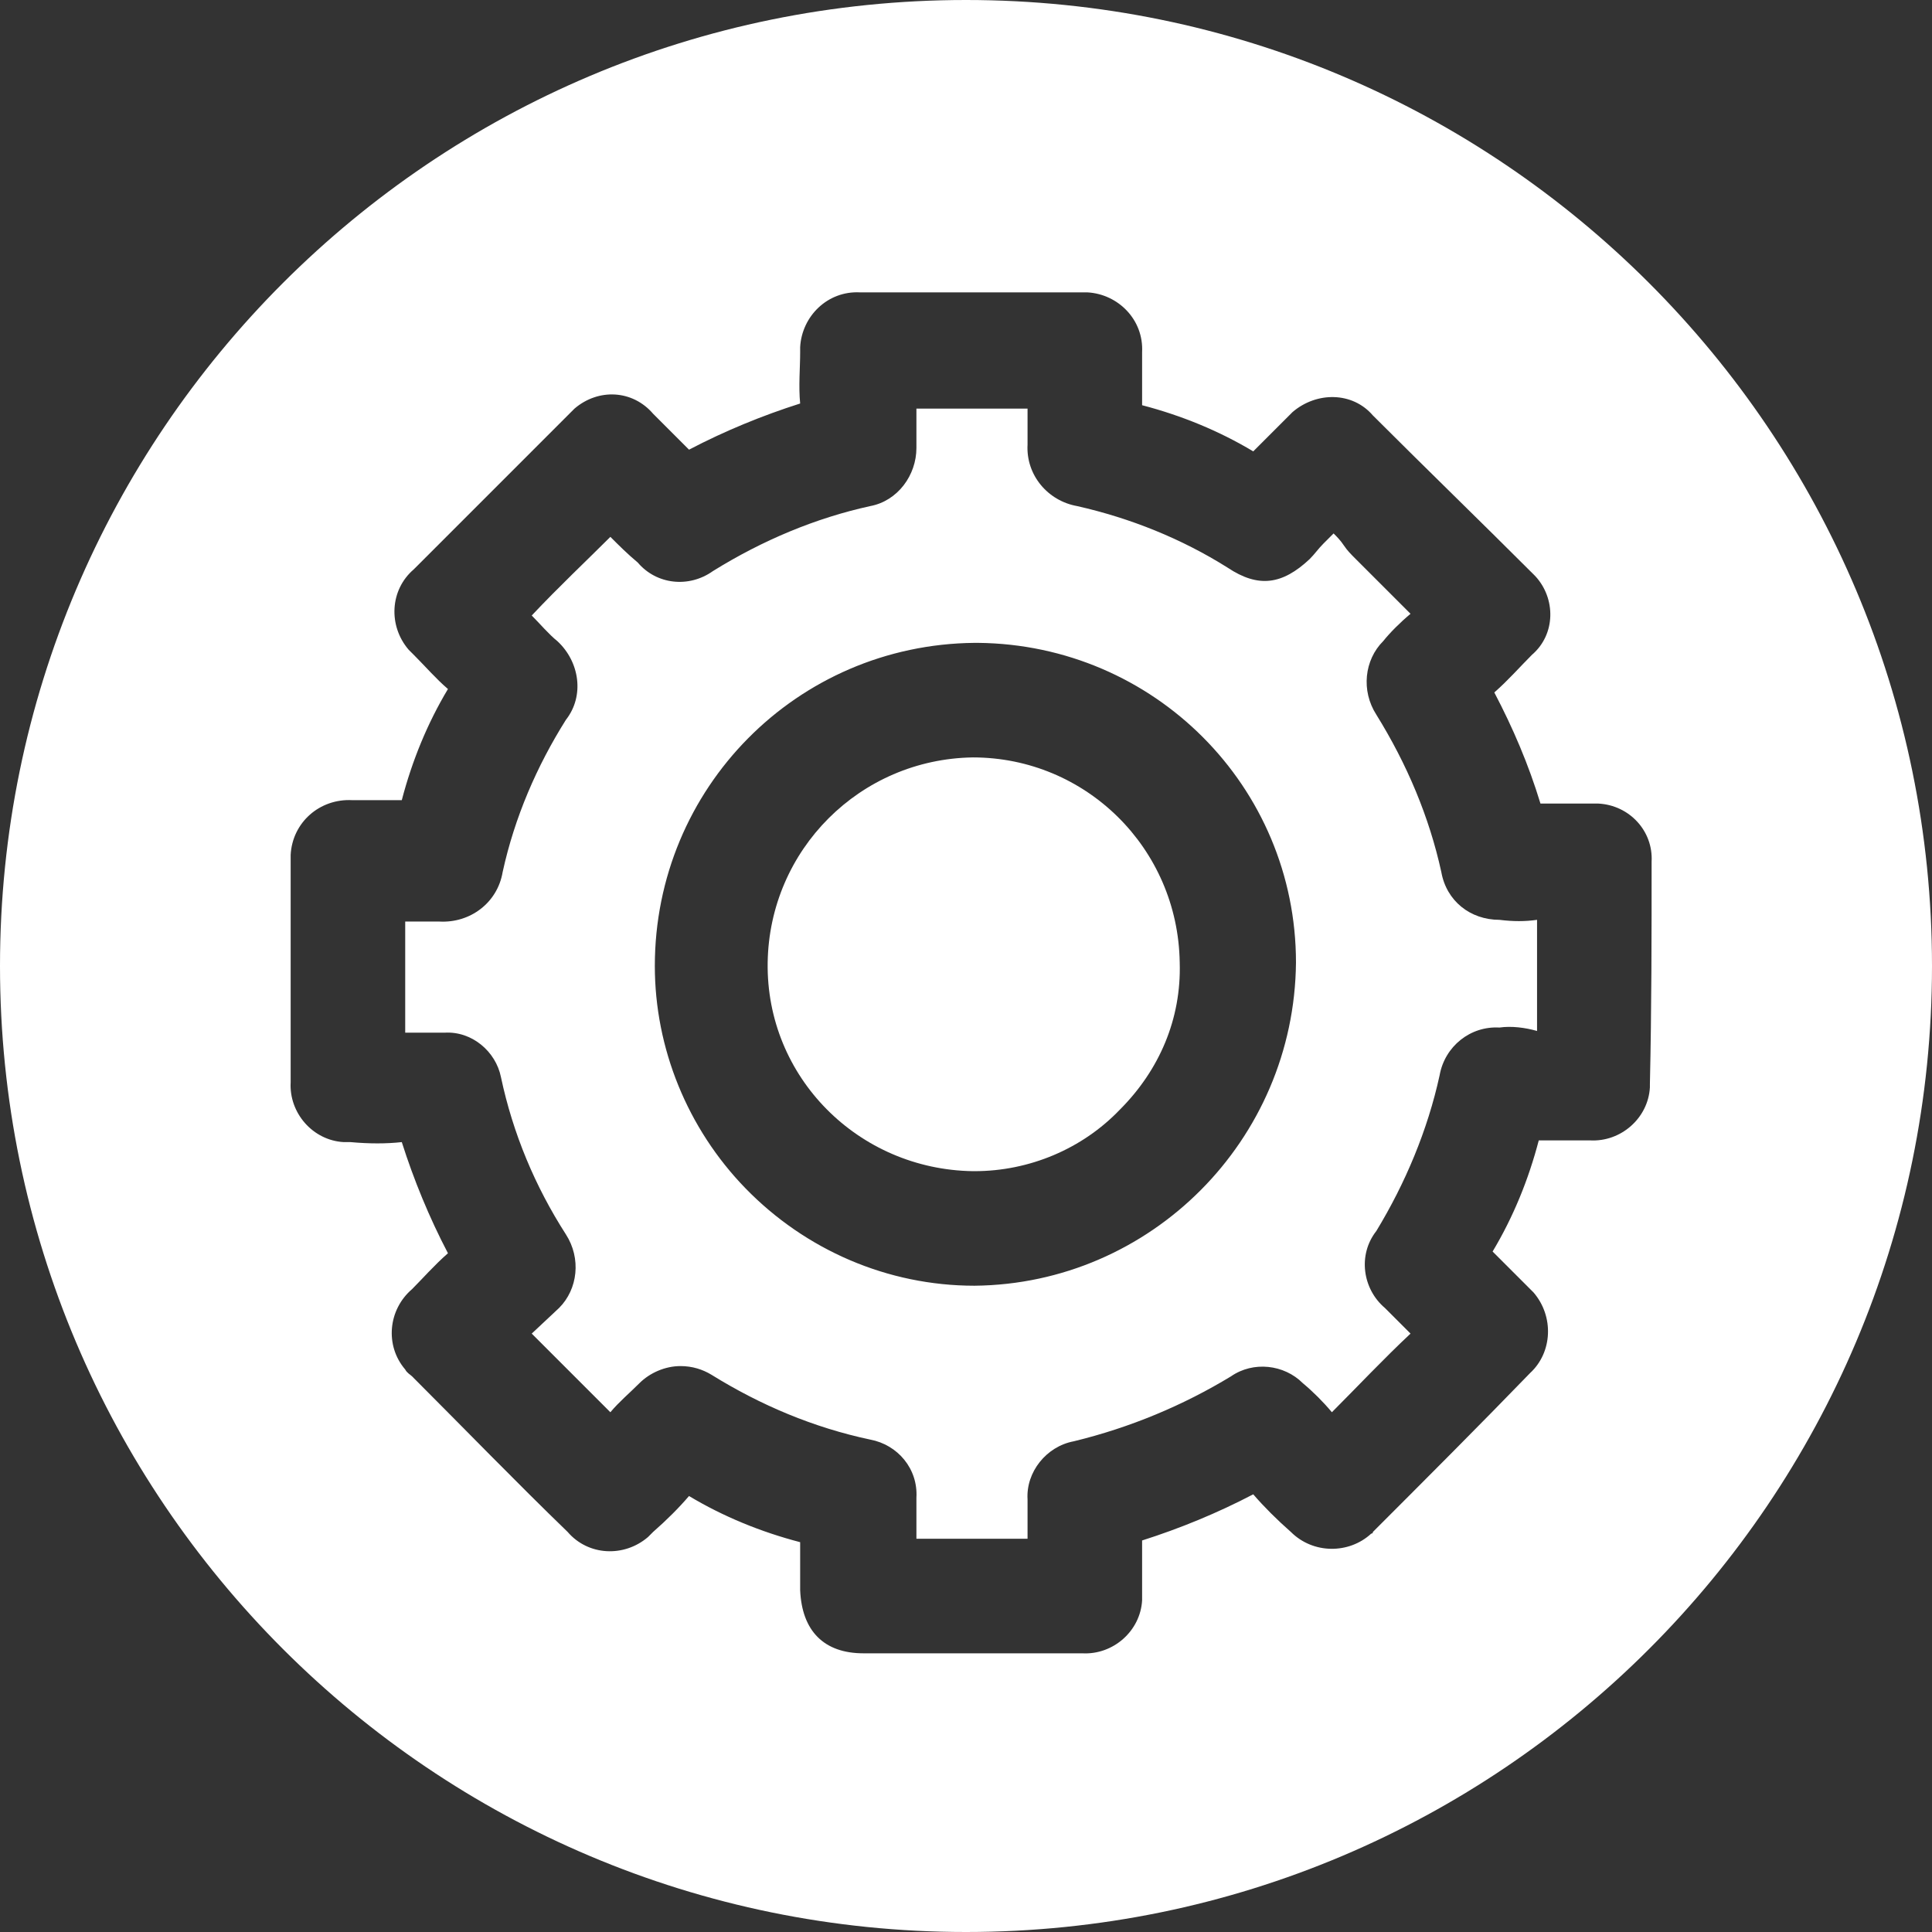
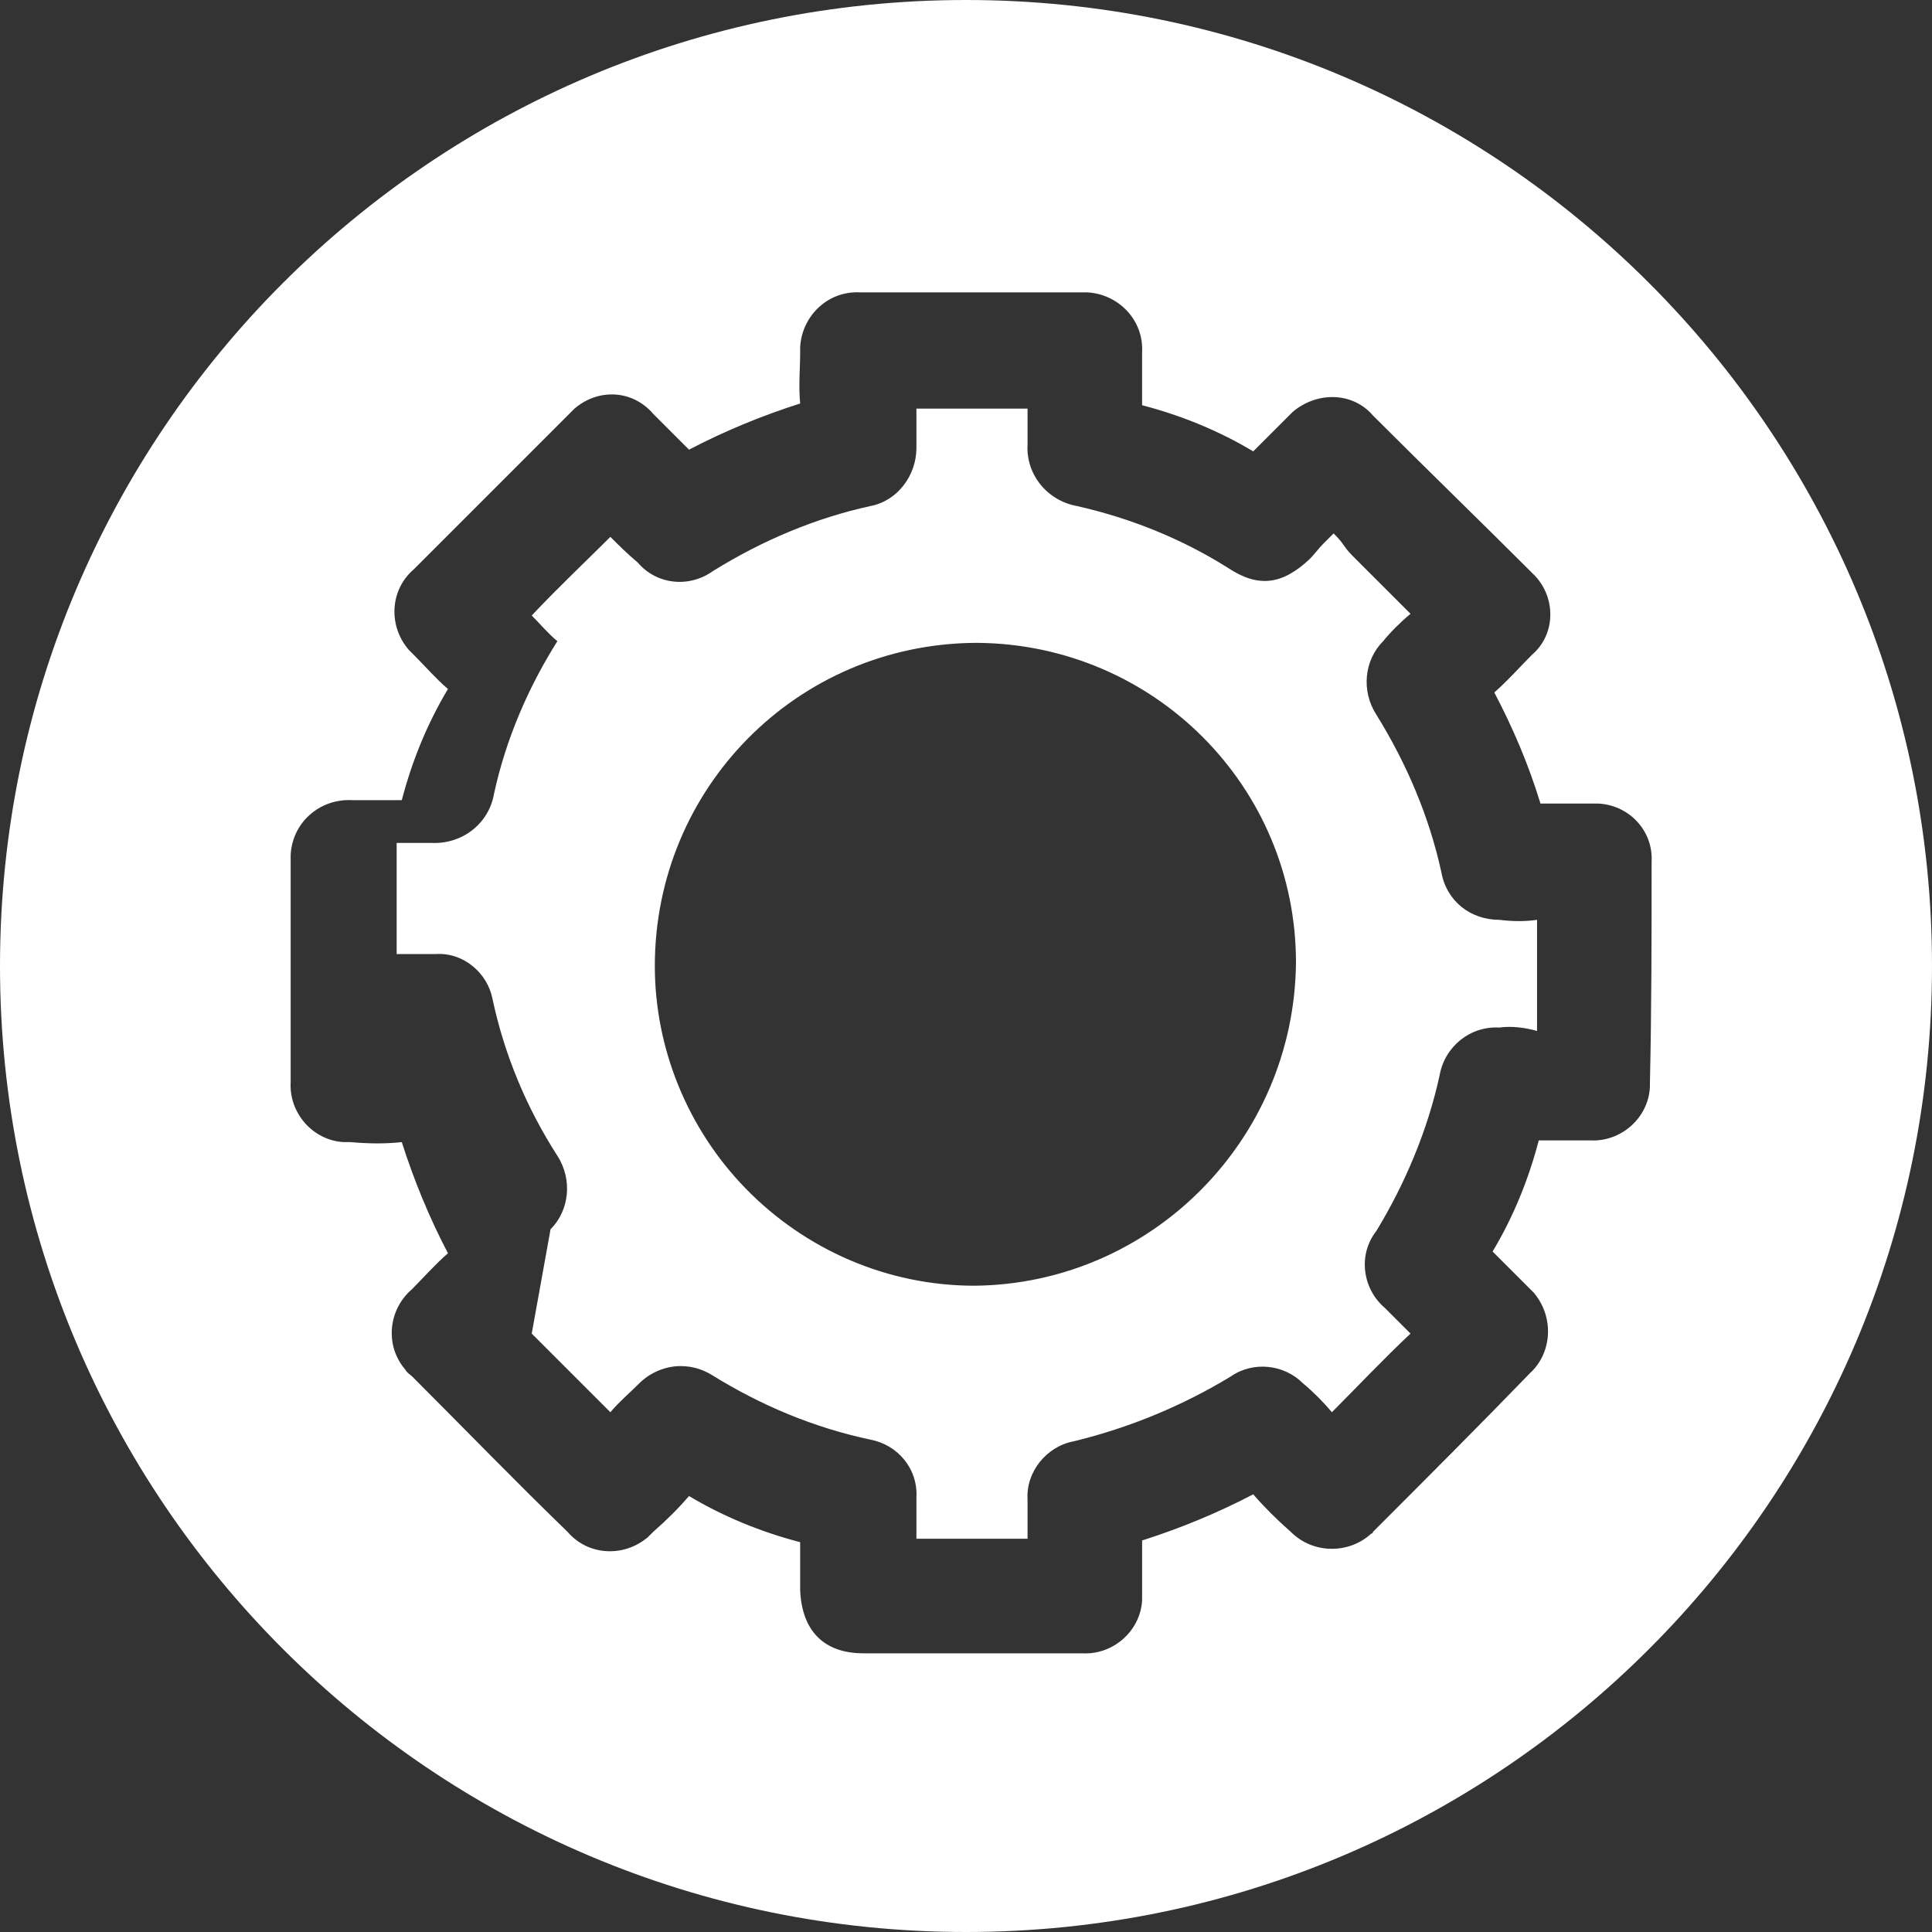
<svg xmlns="http://www.w3.org/2000/svg" id="Layer_1" x="0px" y="0px" viewBox="0 0 113 113" style="enable-background:new 0 0 113 113;" xml:space="preserve">
  <rect x="0" y="0" width="113" height="113" fill="#333333" stroke="none" />
  <style type="text/css">	.st0{fill:#FFFFFF;}</style>
  <g>
-     <path class="st0" d="M87.7,53.8c-1.7,0-3.1-1.1-3.4-2.8c-0.7-3.2-2-6.3-3.8-9.2c-0.9-1.4-0.7-3.2,0.4-4.3c0.4-0.5,1-1.1,1.6-1.6  l-2-2c-0.4-0.4-0.8-0.8-1.2-1.2c-0.3-0.3-0.5-0.5-0.7-0.8s-0.4-0.5-0.6-0.7c-0.2,0.2-0.4,0.4-0.6,0.6c-0.3,0.3-0.5,0.6-0.8,0.9  c-1.6,1.5-3,1.7-4.8,0.5c-2.7-1.7-5.7-2.9-8.8-3.6c-1.7-0.3-3-1.8-2.9-3.6v-2.1h-6.5c0,0.8,0,1.5,0,2.3c0,1.6-1.1,3.1-2.7,3.4  c-3.2,0.7-6.3,2-9.2,3.8c-1.4,1-3.3,0.8-4.4-0.5c-0.6-0.5-1.1-1-1.6-1.5c-1.4,1.4-3,2.9-4.6,4.6c0.5,0.5,1,1.1,1.5,1.5  c1.3,1.2,1.6,3.2,0.5,4.6c-1.7,2.7-3,5.7-3.7,8.9c-0.3,1.8-1.9,3-3.7,2.9h-2v6.5c0.8,0,1.5,0,2.3,0c1.6-0.1,3,1.1,3.3,2.6  c0.7,3.3,2,6.4,3.8,9.2c0.9,1.4,0.7,3.2-0.4,4.3L31.1,78c1.5,1.5,3,3,4.6,4.6c0.5-0.6,1.1-1.1,1.7-1.7c0.6-0.6,1.5-1,2.4-1  c0.7,0,1.3,0.2,1.8,0.5c2.9,1.8,6,3.1,9.3,3.8c1.6,0.3,2.8,1.7,2.7,3.4V90h6.5c0-0.8,0-1.5,0-2.3c-0.1-1.6,1.1-3.1,2.7-3.4  c3.3-0.8,6.4-2.1,9.2-3.8c1.3-0.9,3.1-0.7,4.2,0.4c0.6,0.5,1.2,1.1,1.7,1.7c1.5-1.5,3-3.1,4.6-4.6c-0.5-0.5-1-1-1.5-1.5  c-1.3-1.1-1.6-3.1-0.5-4.5c1.7-2.8,3-5.9,3.7-9.1c0.3-1.7,1.8-2.9,3.5-2.8l0,0c0.7-0.1,1.5,0,2.2,0.2v-6.5  C89.2,53.9,88.5,53.9,87.7,53.8z M57,75.2L57,75.2c-5.1,0-9.9-2.1-13.4-5.7c-3.4-3.5-5.3-8.2-5.3-13c0-10.4,8.3-18.8,18.7-18.9h0.2  c10.3,0.1,18.6,8.4,18.6,18.7C75.7,66.7,67.3,75.1,57,75.2z" />
-     <path class="st0" d="M56.9,44.3L56.9,44.3c-6.6,0.1-11.9,5.4-12,12c-0.1,6.7,5.3,12.1,12,12.2H57c3.2,0,6.3-1.3,8.5-3.6  c2.3-2.3,3.6-5.3,3.5-8.6C68.9,49.6,63.5,44.3,56.9,44.3z" />
+     <path class="st0" d="M87.7,53.8c-1.7,0-3.1-1.1-3.4-2.8c-0.7-3.2-2-6.3-3.8-9.2c-0.9-1.4-0.7-3.2,0.4-4.3c0.4-0.5,1-1.1,1.6-1.6  l-2-2c-0.4-0.4-0.8-0.8-1.2-1.2c-0.3-0.3-0.5-0.5-0.7-0.8s-0.4-0.5-0.6-0.7c-0.2,0.2-0.4,0.4-0.6,0.6c-0.3,0.3-0.5,0.6-0.8,0.9  c-1.6,1.5-3,1.7-4.8,0.5c-2.7-1.7-5.7-2.9-8.8-3.6c-1.7-0.3-3-1.8-2.9-3.6v-2.1h-6.5c0,0.8,0,1.5,0,2.3c0,1.6-1.1,3.1-2.7,3.4  c-3.2,0.7-6.3,2-9.2,3.8c-1.4,1-3.3,0.8-4.4-0.5c-0.6-0.5-1.1-1-1.6-1.5c-1.4,1.4-3,2.9-4.6,4.6c0.5,0.5,1,1.1,1.5,1.5  c-1.7,2.7-3,5.7-3.7,8.9c-0.3,1.8-1.9,3-3.7,2.9h-2v6.5c0.8,0,1.5,0,2.3,0c1.6-0.1,3,1.1,3.3,2.6  c0.7,3.3,2,6.4,3.8,9.2c0.9,1.4,0.7,3.2-0.4,4.3L31.1,78c1.5,1.5,3,3,4.6,4.6c0.5-0.6,1.1-1.1,1.7-1.7c0.6-0.6,1.5-1,2.4-1  c0.7,0,1.3,0.2,1.8,0.5c2.9,1.8,6,3.1,9.3,3.8c1.6,0.3,2.8,1.7,2.7,3.4V90h6.5c0-0.8,0-1.5,0-2.3c-0.1-1.6,1.1-3.1,2.7-3.4  c3.3-0.8,6.4-2.1,9.2-3.8c1.3-0.9,3.1-0.7,4.2,0.4c0.6,0.5,1.2,1.1,1.7,1.7c1.5-1.5,3-3.1,4.6-4.6c-0.5-0.5-1-1-1.5-1.5  c-1.3-1.1-1.6-3.1-0.5-4.5c1.7-2.8,3-5.9,3.7-9.1c0.3-1.7,1.8-2.9,3.5-2.8l0,0c0.7-0.1,1.5,0,2.2,0.2v-6.5  C89.2,53.9,88.5,53.9,87.7,53.8z M57,75.2L57,75.2c-5.1,0-9.9-2.1-13.4-5.7c-3.4-3.5-5.3-8.2-5.3-13c0-10.4,8.3-18.8,18.7-18.9h0.2  c10.3,0.1,18.6,8.4,18.6,18.7C75.7,66.7,67.3,75.1,57,75.2z" />
    <path class="st0" d="M56.5,0C25.3,0,0,25.3,0,56.5S25.3,113,56.5,113S113,87.7,113,56.5S87.7,0,56.5,0z M96.5,63.6  c-0.1,1.8-1.7,3.2-3.5,3.1h-3c-0.6,2.3-1.5,4.5-2.7,6.5c0.6,0.6,1.3,1.3,2.1,2.1c0.1,0.1,0.2,0.2,0.3,0.3c1.2,1.4,1.1,3.5-0.2,4.7  c-3,3.1-6.1,6.2-9.2,9.3c0,0.1-0.1,0.1-0.1,0.1c-1.3,1.2-3.4,1.2-4.7-0.1c-0.8-0.7-1.6-1.5-2.2-2.2c-2.1,1.1-4.3,2-6.5,2.7  c0,1.1,0,2.1,0,3.1c0,0.1,0,0.3,0,0.4c-0.1,1.8-1.7,3.2-3.5,3.1H50.5c-2.3,0-3.6-1.3-3.7-3.7v-2.8c-2.3-0.6-4.5-1.5-6.5-2.7  c-0.6,0.7-1.3,1.4-2.1,2.1c-0.1,0.1-0.2,0.2-0.3,0.3c-1.4,1.2-3.5,1.1-4.7-0.3c-3-2.9-6-6-9.1-9.1c-0.1-0.1-0.3-0.2-0.4-0.4  c-1.2-1.4-1-3.5,0.4-4.7c0.6-0.6,1.3-1.4,2.1-2.1c-1.1-2.1-2-4.3-2.7-6.5c-0.9,0.1-1.9,0.1-3,0c-0.1,0-0.3,0-0.4,0  c-1.8-0.1-3.2-1.7-3.1-3.5v-13c0-0.1,0-0.2,0-0.3c0.1-1.9,1.7-3.3,3.6-3.2h2.9c0.6-2.3,1.5-4.5,2.7-6.5c-0.7-0.6-1.3-1.3-2-2  c-0.1-0.1-0.2-0.2-0.3-0.3c-1.2-1.4-1.1-3.5,0.3-4.7c3.2-3.2,6.2-6.2,9.1-9.1c0.1-0.1,0.2-0.2,0.3-0.3c1.4-1.2,3.4-1.1,4.6,0.3  c0.7,0.7,1.4,1.4,2.1,2.1c2.1-1.1,4.3-2,6.5-2.7c-0.1-1,0-2.1,0-3c0-0.1,0-0.2,0-0.3c0.1-1.8,1.6-3.3,3.5-3.2h13c0.1,0,0.2,0,0.3,0  c1.8,0.1,3.3,1.6,3.2,3.5c0,1.1,0,2.1,0,3.1c2.3,0.6,4.5,1.5,6.5,2.7c0.6-0.6,1.3-1.3,2.1-2.1c0.1-0.1,0.1-0.1,0.2-0.2  c1.4-1.2,3.5-1.2,4.7,0.2c3.1,3.1,6.3,6.2,9.3,9.2c0.1,0.1,0.1,0.1,0.2,0.2c1.2,1.3,1.2,3.4-0.2,4.6c-0.7,0.7-1.4,1.5-2.2,2.2  c1.1,2.1,2,4.2,2.7,6.5c1.1,0,2.1,0,3.1,0c0.1,0,0.2,0,0.3,0c1.8,0.1,3.2,1.6,3.1,3.4c0,4.2,0,8.6-0.1,13  C96.5,63.4,96.5,63.5,96.5,63.6z" />
  </g>
</svg>